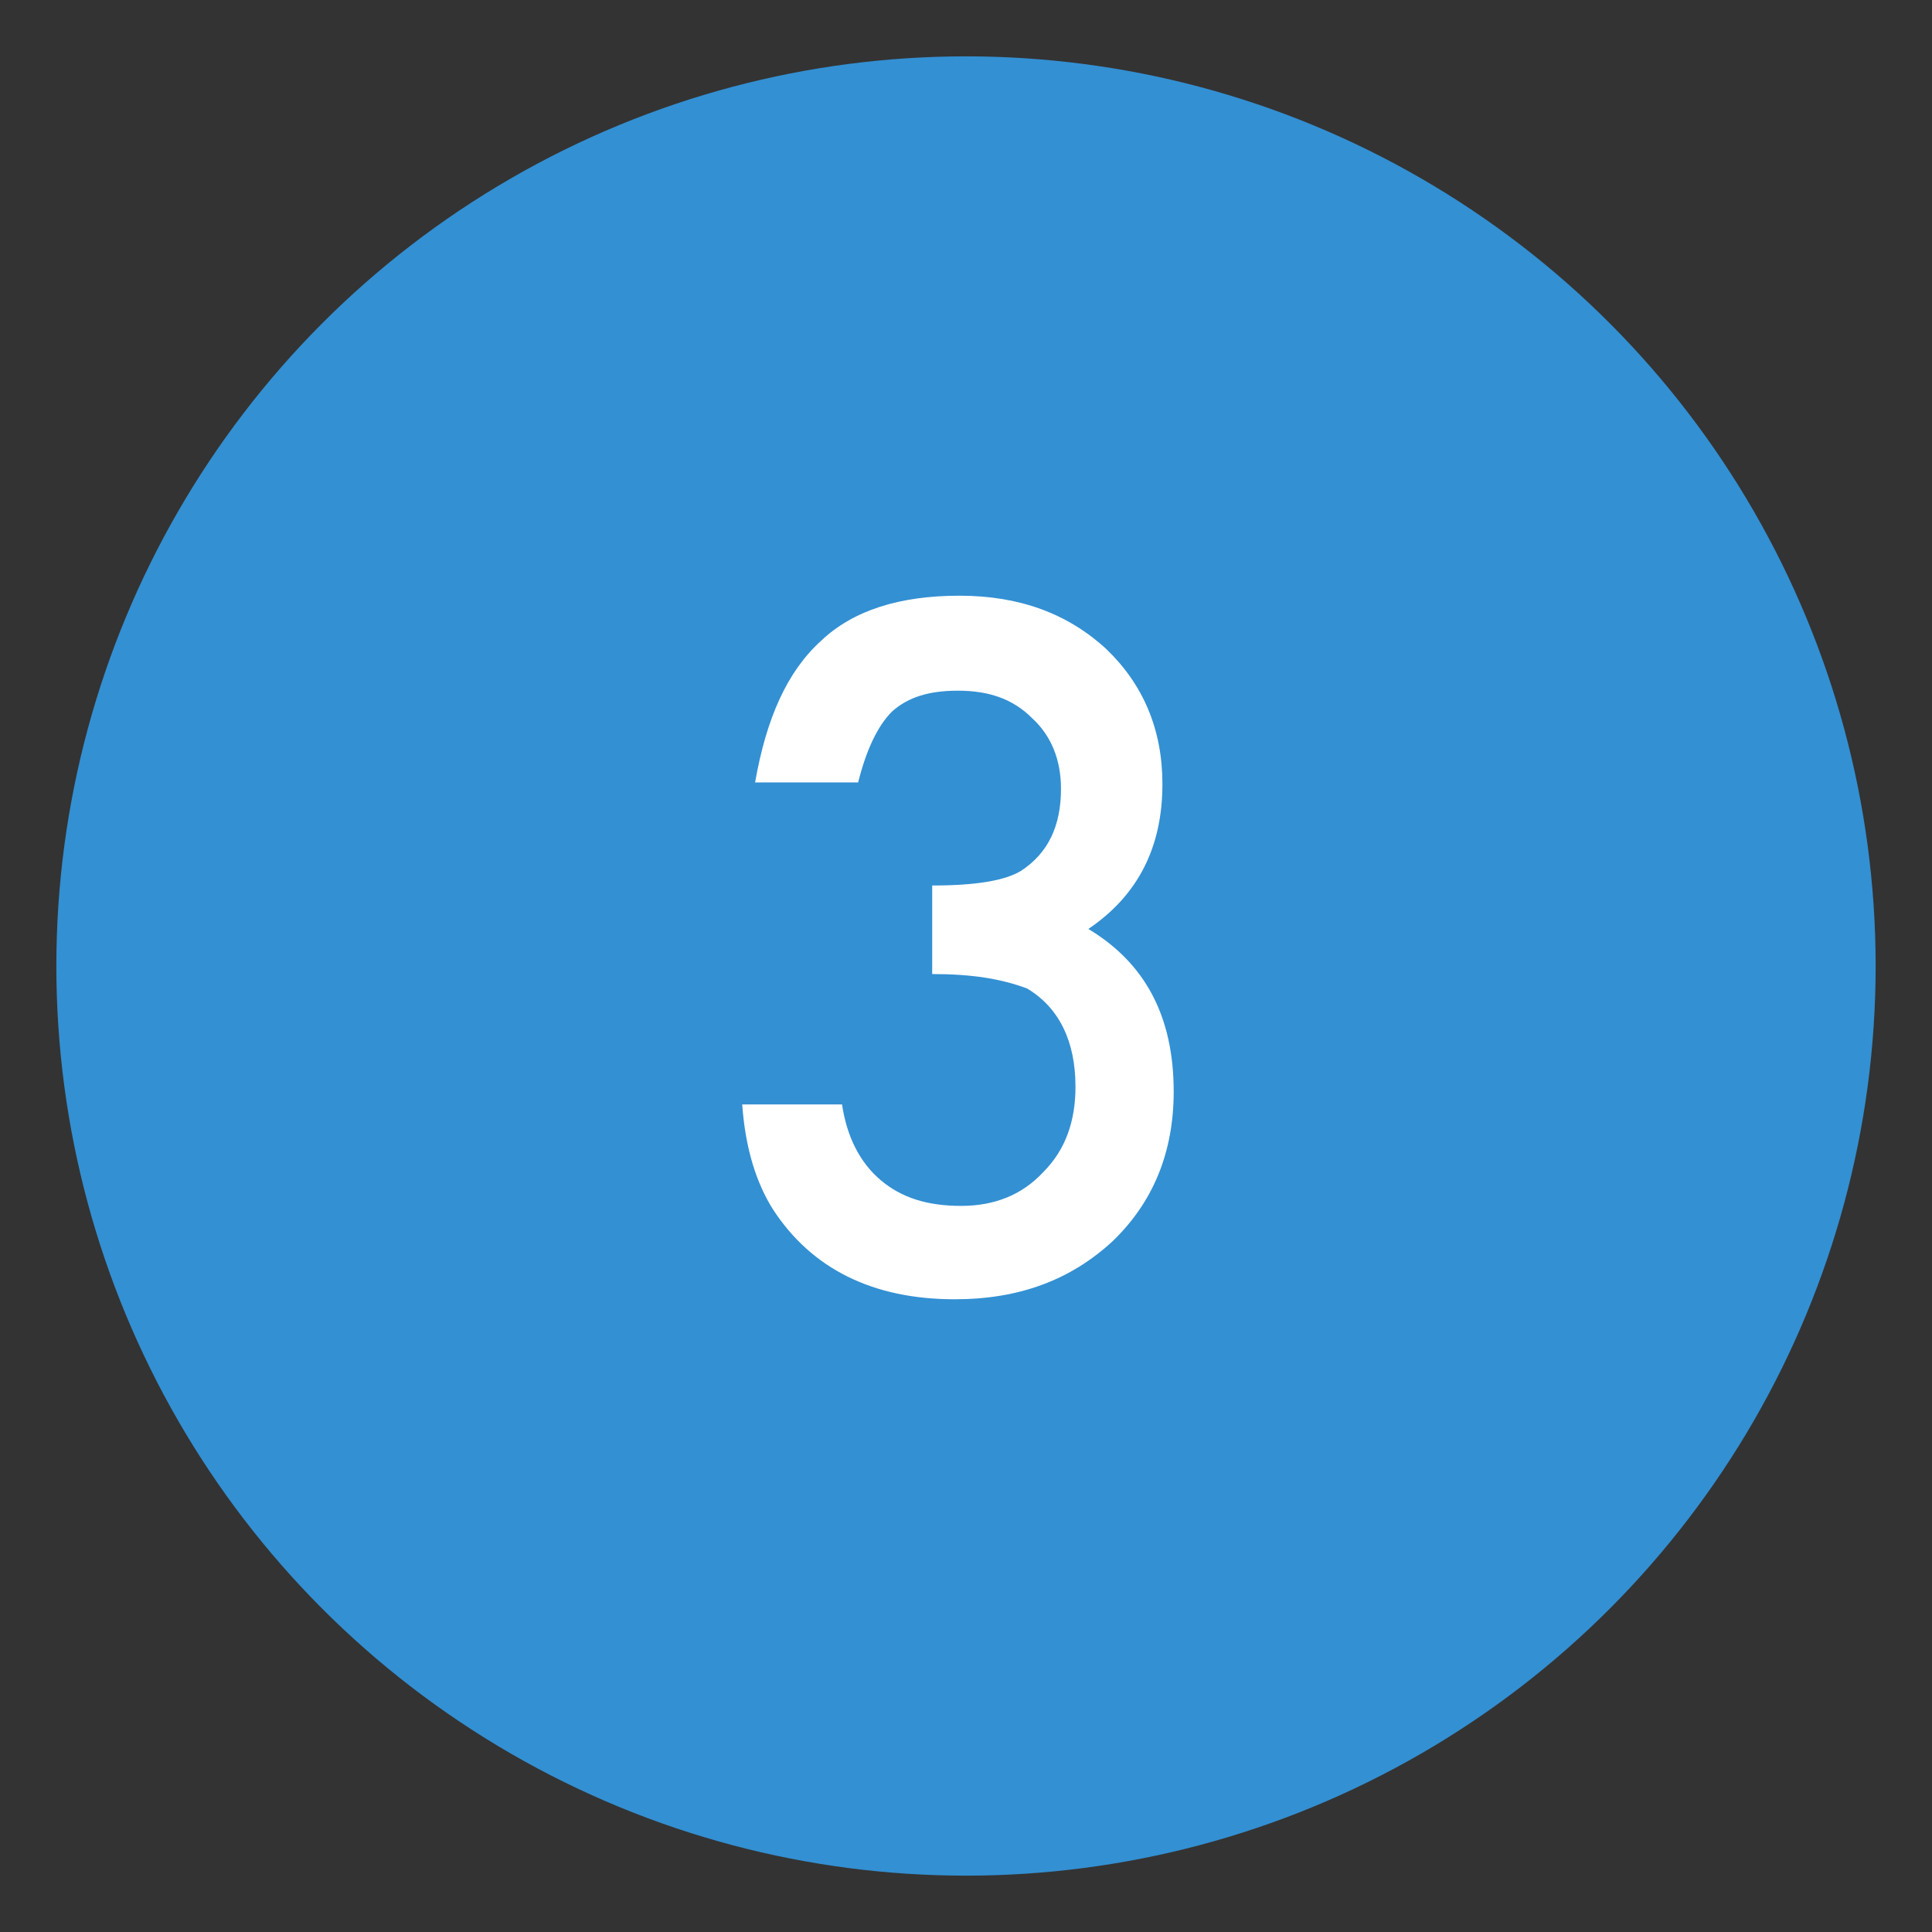
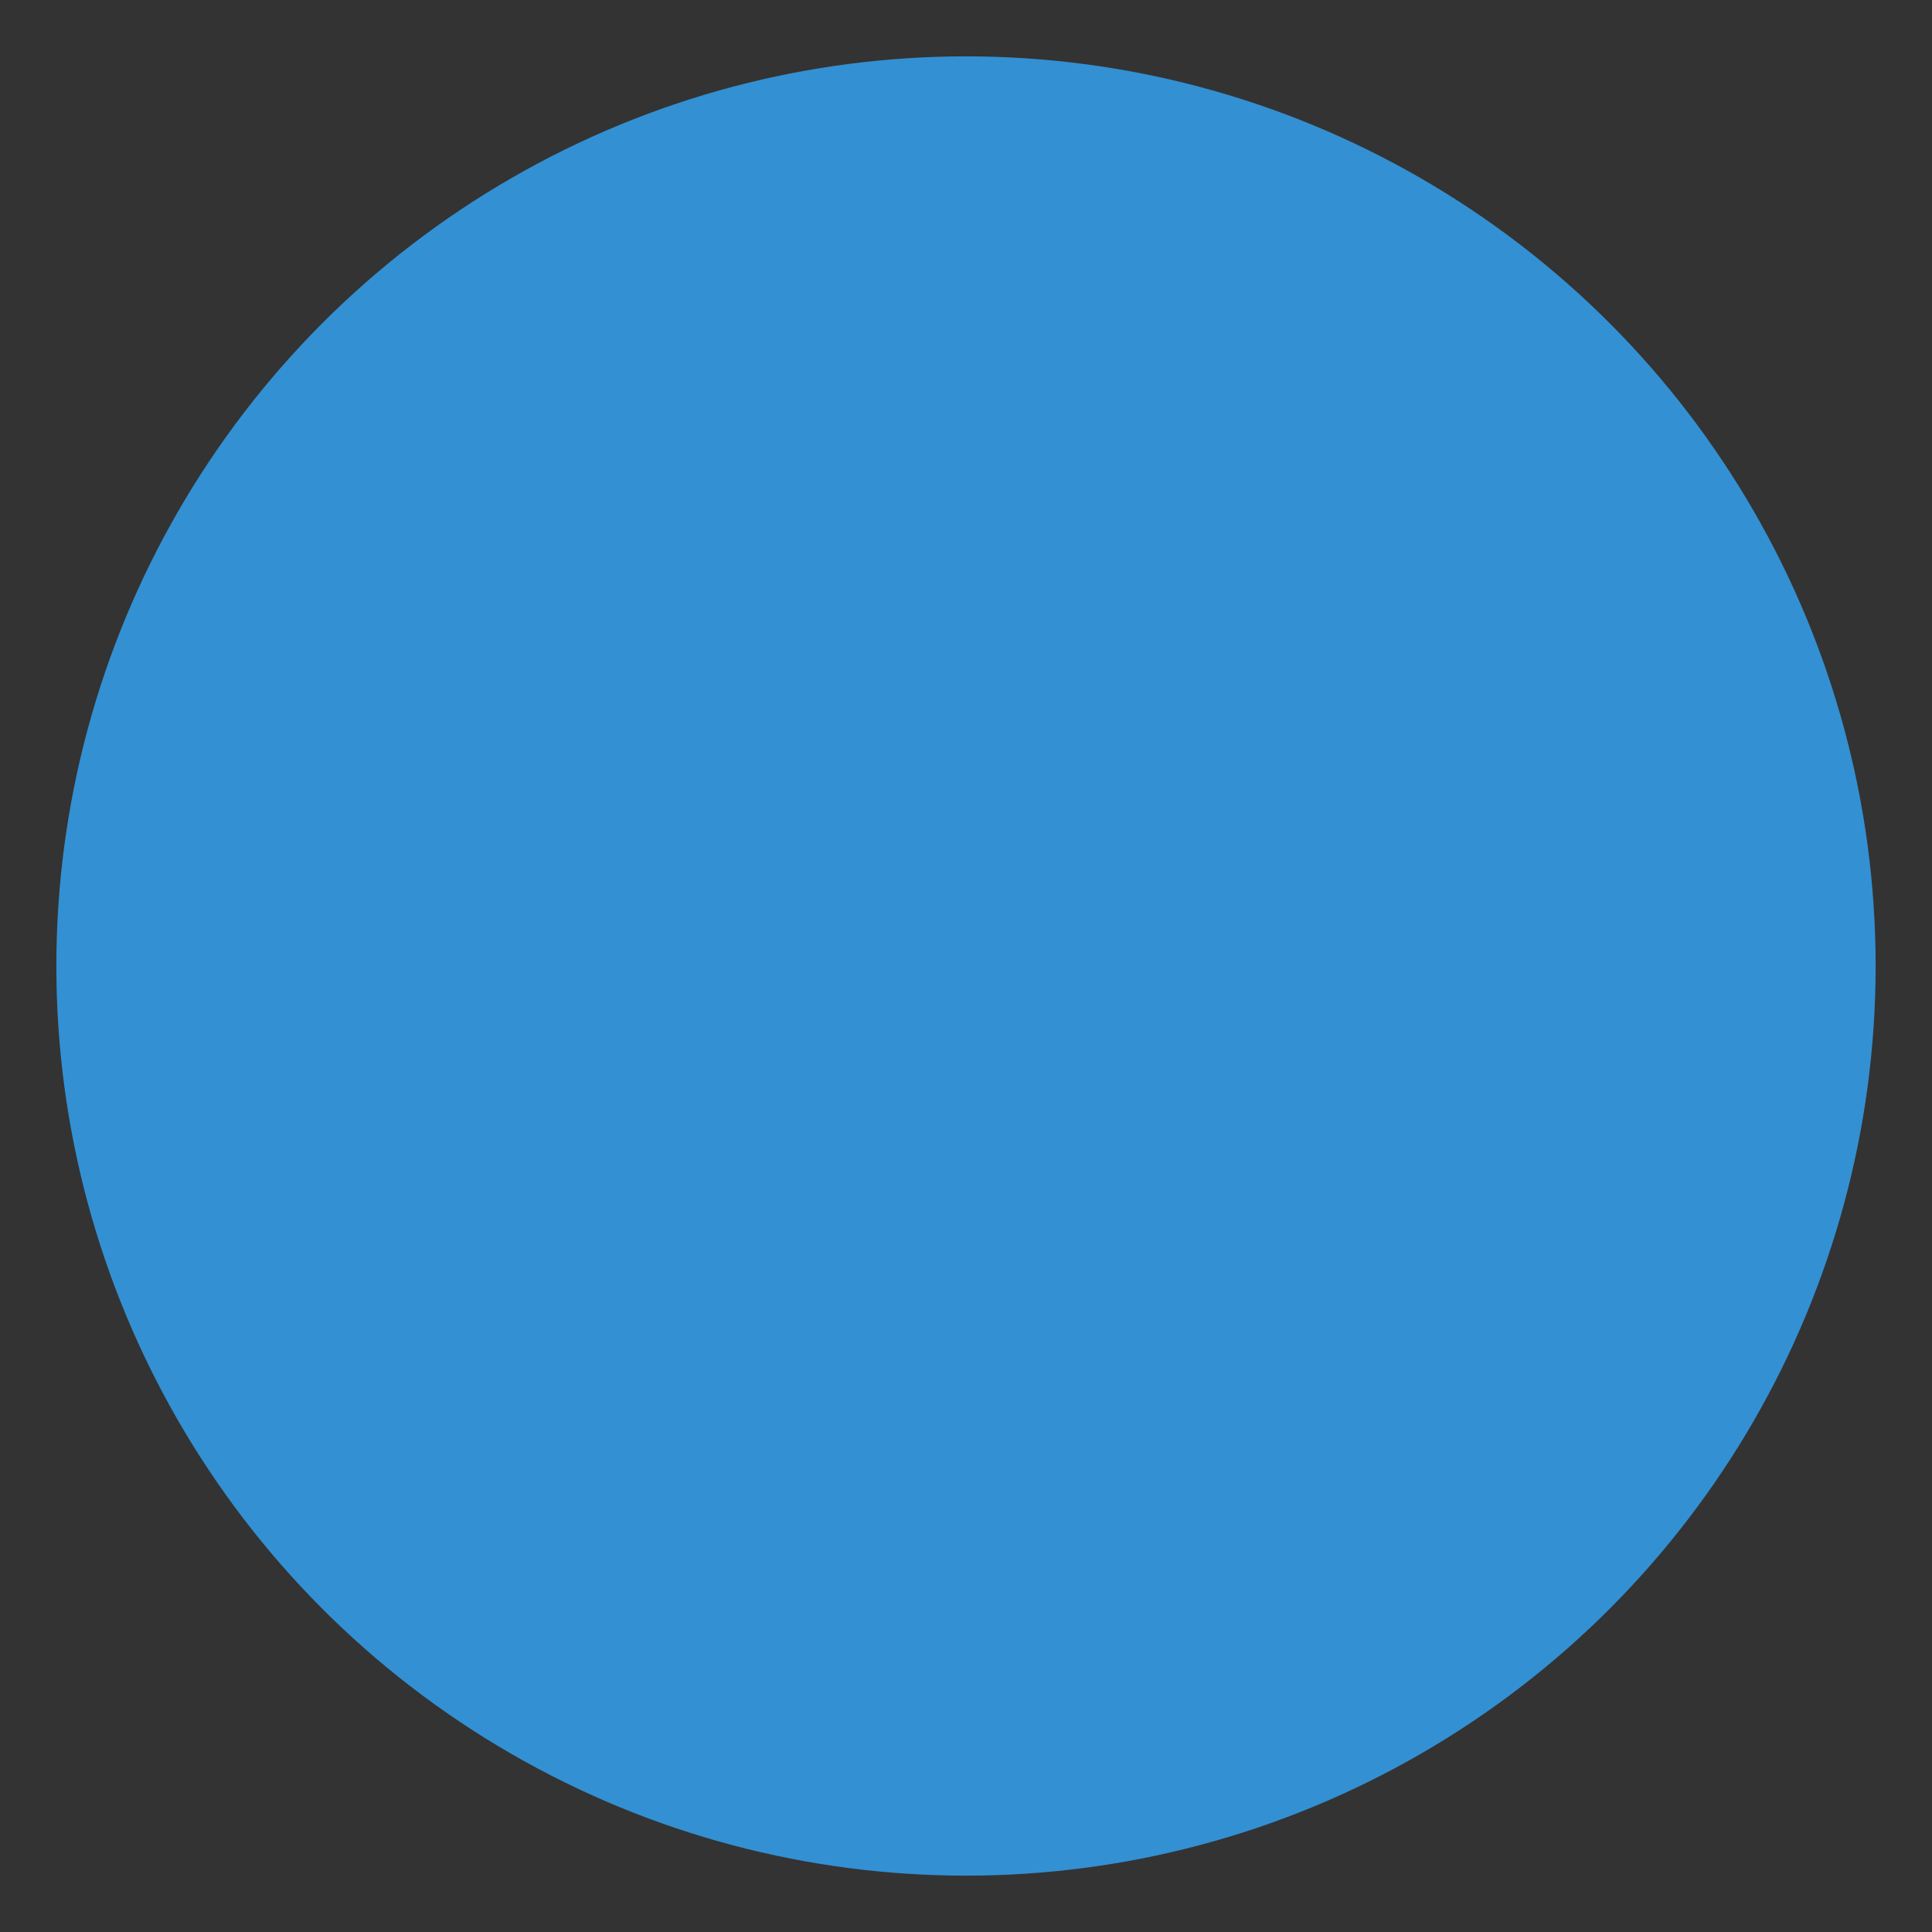
<svg xmlns="http://www.w3.org/2000/svg" version="1.1" id="レイヤー_1" x="0px" y="0px" viewBox="0 0 120 120" style="enable-background:new 0 0 120 120;" xml:space="preserve">
  <rect x="0" y="0" width="120" height="120" fill="#333333" stroke="none" />
  <style type="text/css">
	.st0{fill:#3390D3;}
	.st1{fill:#FFFFFF;}
</style>
  <g>
    <g>
      <circle class="st0" cx="60" cy="60" r="56.5" />
    </g>
  </g>
  <g>
    <g>
-       <path class="st1" d="M57.9,60.5V55c2.7,0,4.5-0.3,5.5-0.9c1.7-1.1,2.5-2.8,2.5-5.1c0-1.8-0.6-3.3-1.8-4.4    c-1.2-1.2-2.7-1.7-4.6-1.7c-1.8,0-3.1,0.4-4.1,1.3c-0.9,0.9-1.6,2.4-2.1,4.4h-6.4c0.7-4,2-6.9,4.1-8.8c2-1.9,4.9-2.8,8.6-2.8    c3.7,0,6.7,1.1,9.1,3.3c2.3,2.2,3.5,5,3.5,8.4c0,3.9-1.5,6.9-4.6,9c3.5,2.1,5.3,5.4,5.3,10.1c0,3.8-1.3,6.9-3.8,9.3    c-2.6,2.4-5.8,3.6-9.8,3.6c-5.1,0-8.9-1.9-11.3-5.6c-1-1.6-1.7-3.7-1.9-6.5h6.2c0.3,2,1.1,3.6,2.4,4.7c1.3,1.1,2.9,1.6,5,1.6    c2.1,0,3.8-0.7,5.1-2.1c1.4-1.4,2-3.2,2-5.3c0-2.8-1-4.9-3-6.1C62.2,60.8,60.4,60.5,57.9,60.5z" />
-     </g>
+       </g>
  </g>
</svg>